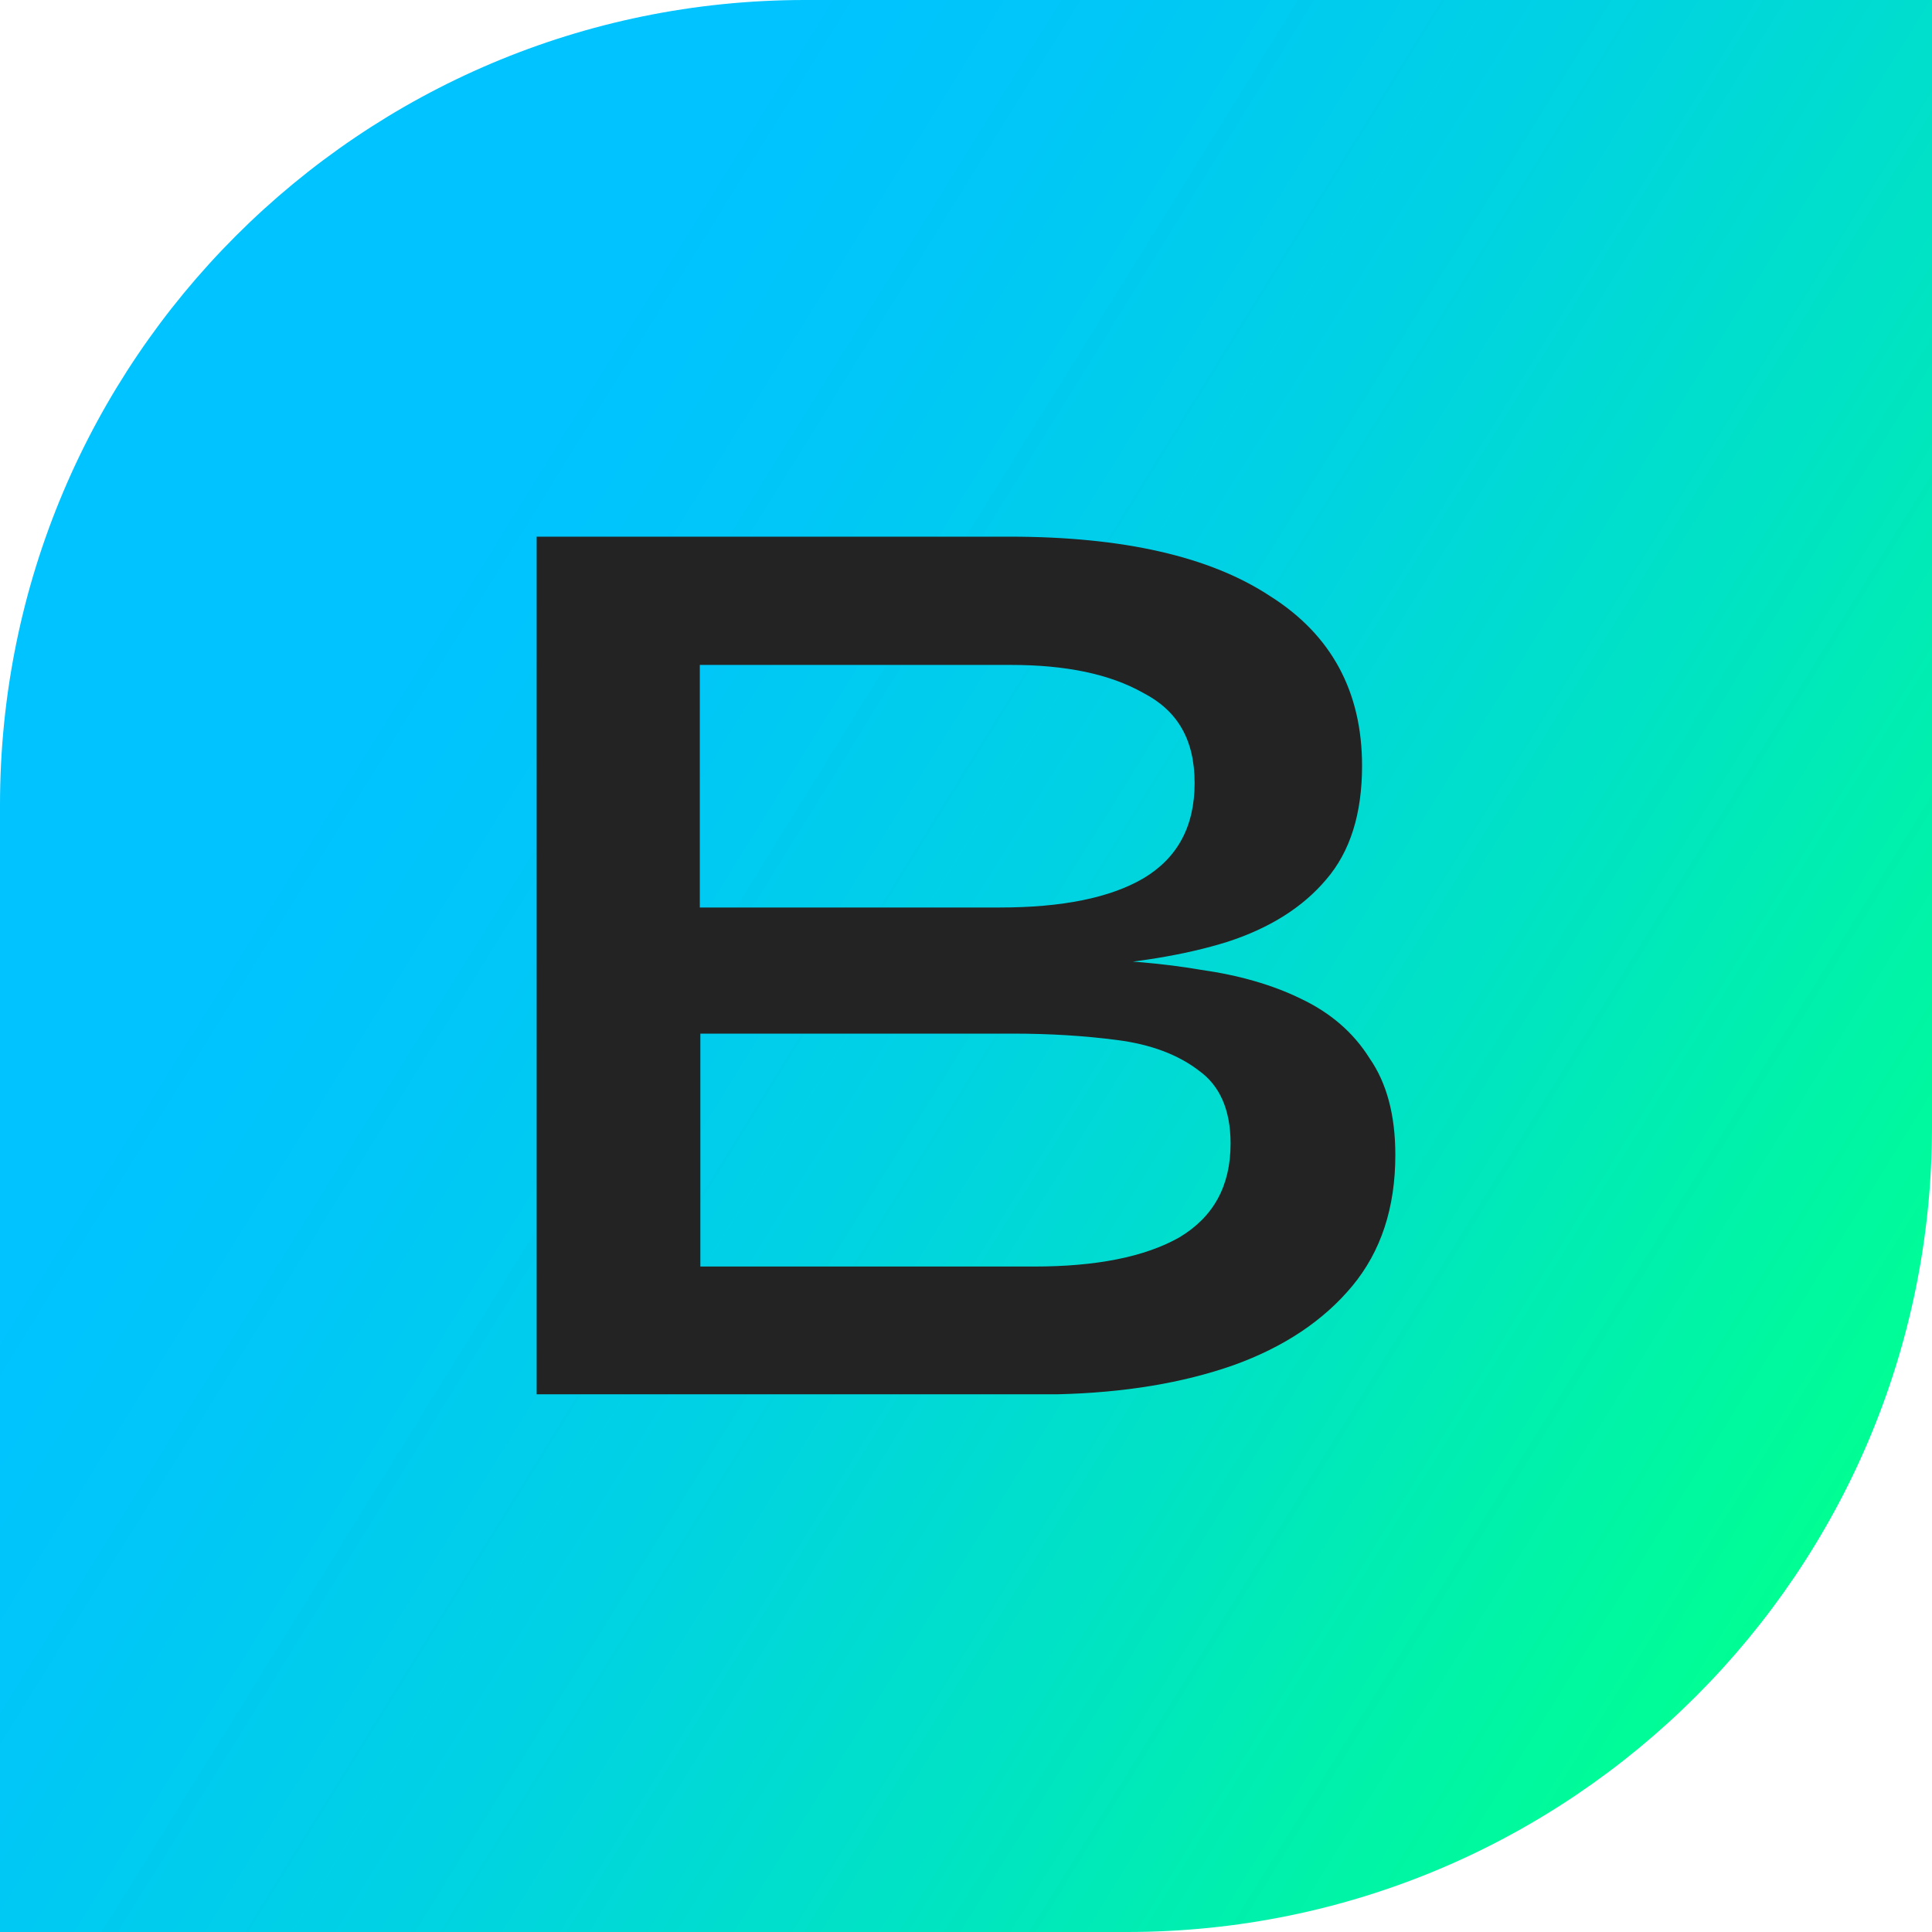
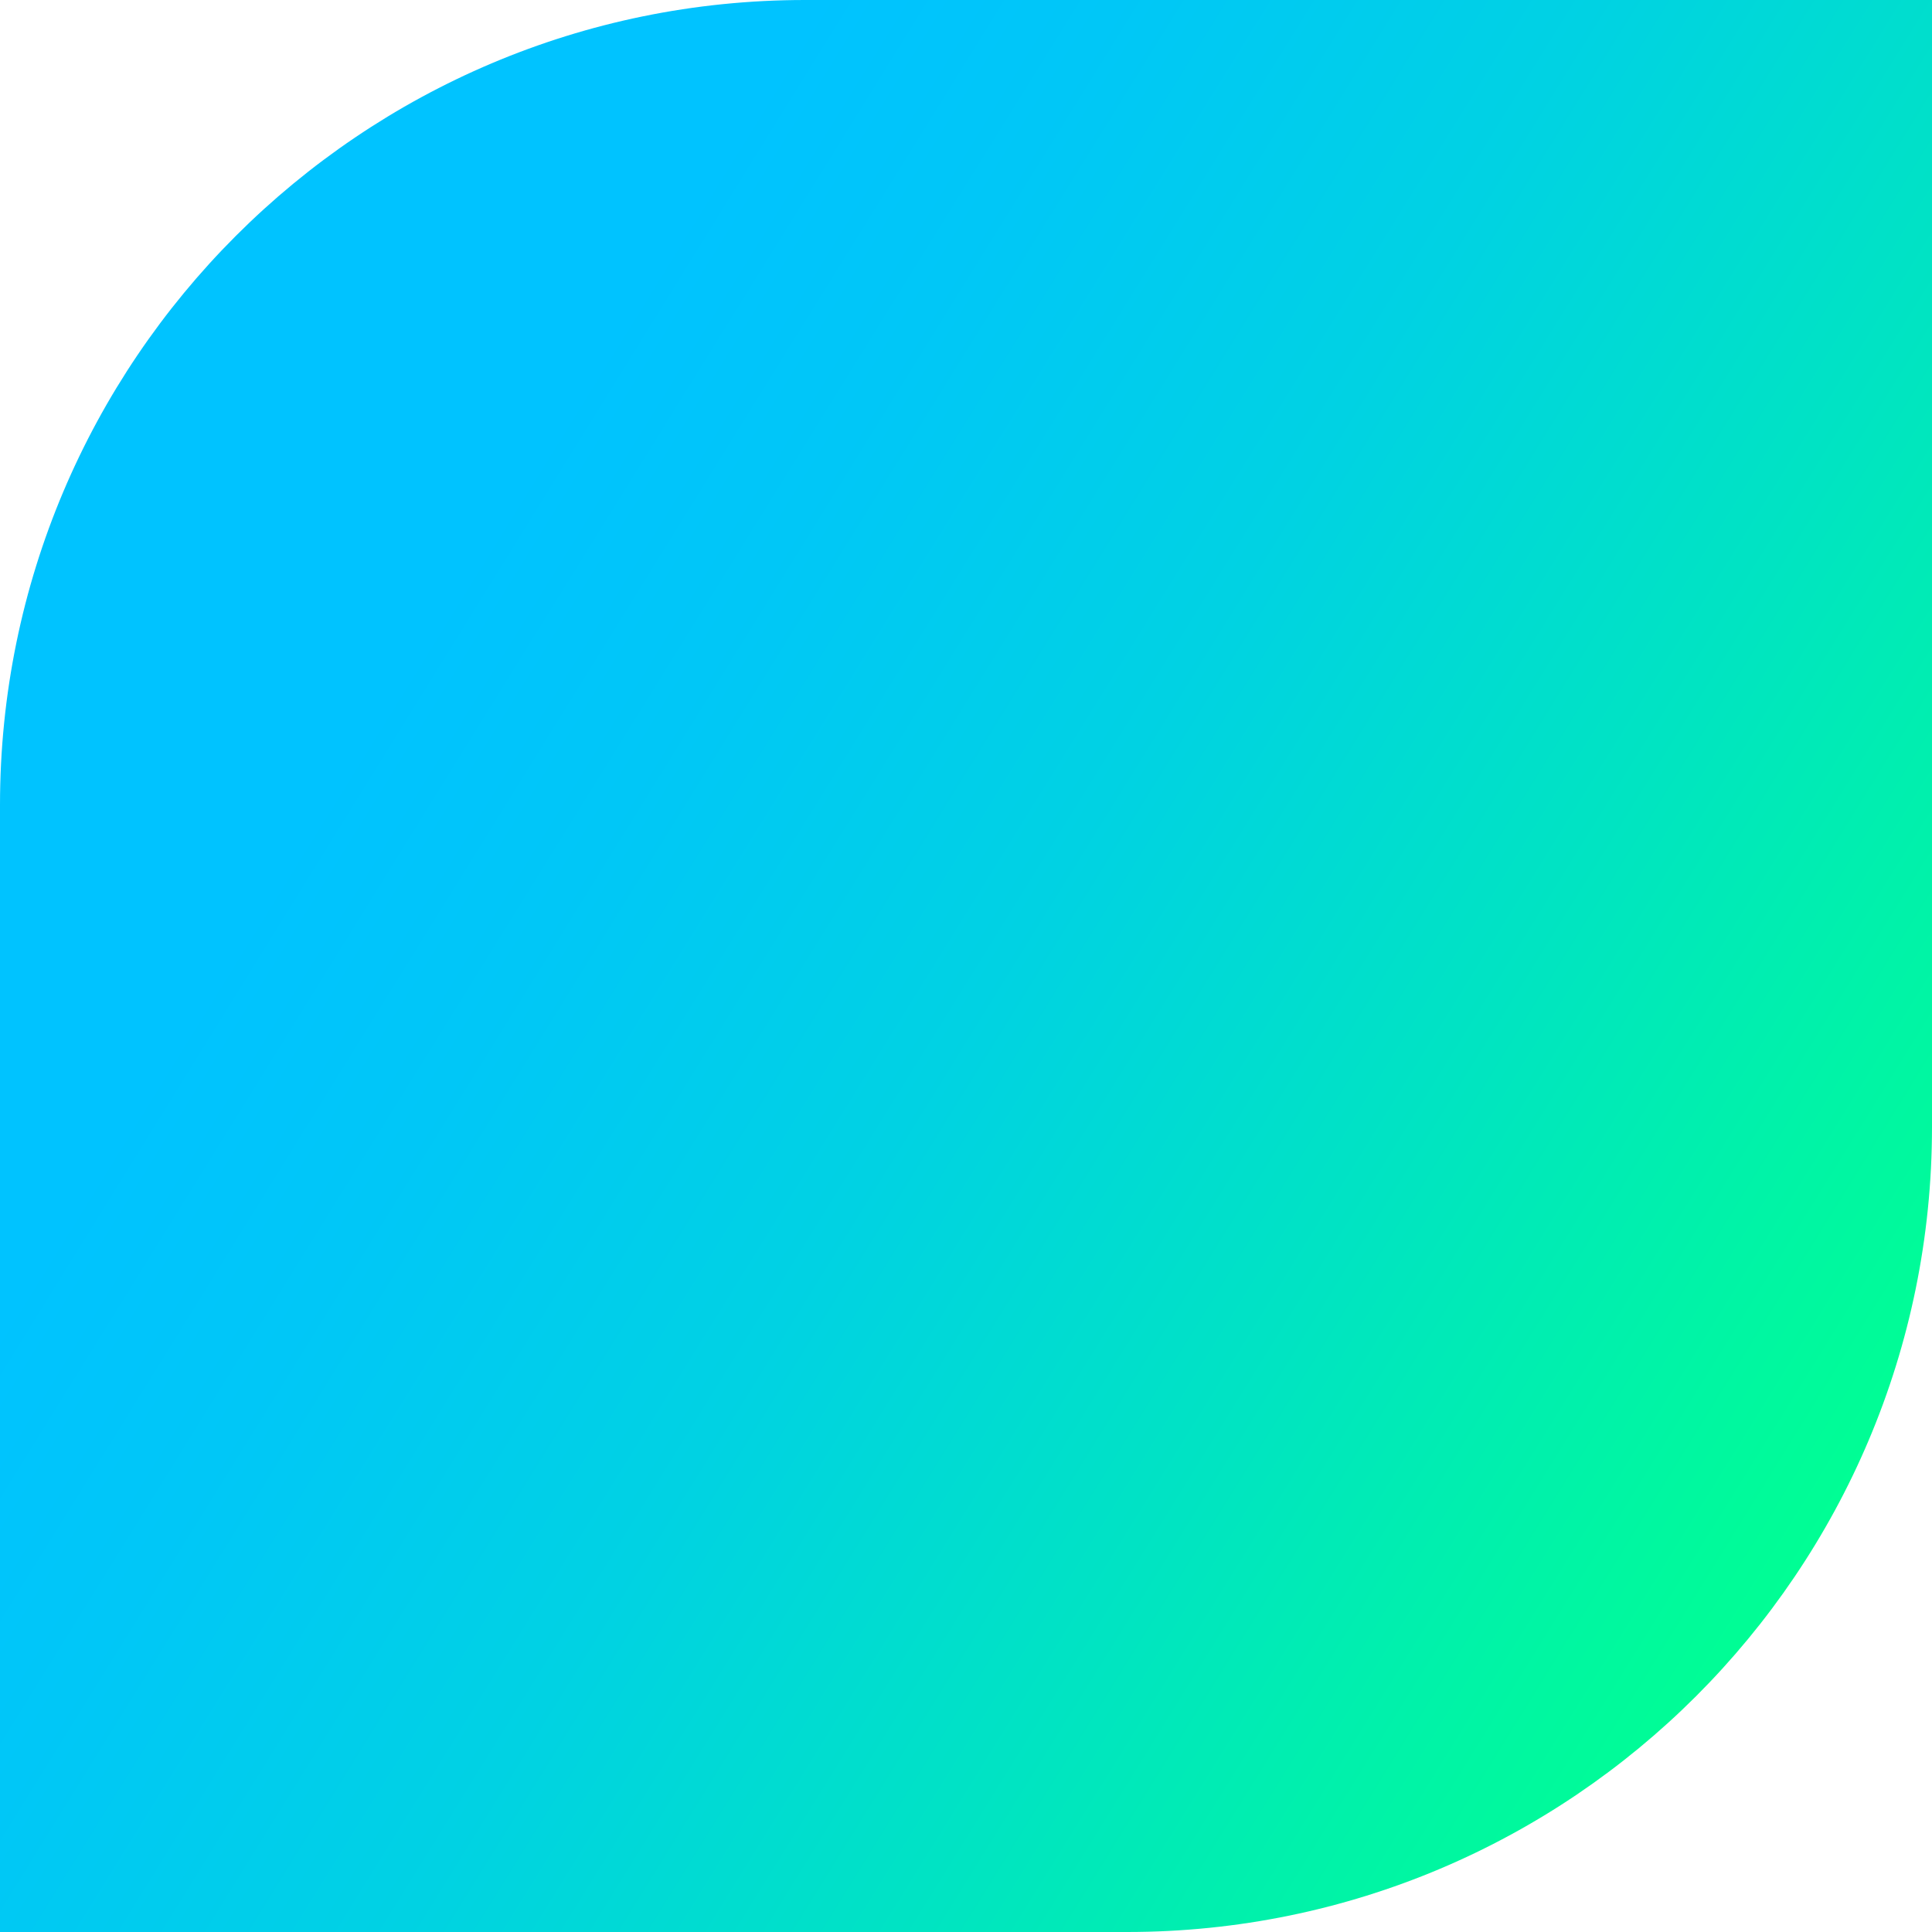
<svg xmlns="http://www.w3.org/2000/svg" data-bbox="0 0 36 36" viewBox="0 0 36 36" data-type="ugc">
  <g>
    <defs>
      <linearGradient gradientUnits="userSpaceOnUse" y2="36.06" x2="47.16" y1="-.24" x1="-11.45" id="208b4ff9-ce7c-4bf1-96f4-34b670515d1e">
        <stop stop-color="#00c3ff" offset=".33" />
        <stop stop-color="#00c7f7" offset=".4" />
        <stop stop-color="#00d2e3" offset=".51" />
        <stop stop-color="#00e4c2" offset=".63" />
        <stop stop-color="#00fe94" offset=".78" />
        <stop stop-color="#00ff93" offset=".78" />
      </linearGradient>
    </defs>
    <path d="M0 15C0 6.72 6.72 0 15 0h21v21c0 8.28-6.72 15-15 15H0z" fill="url(#208b4ff9-ce7c-4bf1-96f4-34b670515d1e)" />
-     <path d="M10 26V10h8.81q3.18 0 4.86 1.11c1.14.72 1.71 1.78 1.71 3.16 0 .89-.22 1.6-.67 2.12-.43.51-1.04.9-1.84 1.16-.8.25-1.75.4-2.83.47l.11-.15c.78.02 1.52.08 2.22.2.71.1 1.34.28 1.87.54.55.26.98.63 1.28 1.11q.48.69.48 1.8c0 .99-.27 1.8-.8 2.44s-1.27 1.14-2.22 1.48c-.94.33-2.03.51-3.26.54H10Zm3.05-2.4h6.22q1.74 0 2.7-.54c.64-.38.96-.96.96-1.75 0-.63-.2-1.08-.59-1.36-.39-.3-.9-.49-1.52-.57q-.915-.12-1.95-.12h-5.82v4.35Zm0-6.69h5.58q1.74 0 2.67-.54c.64-.38.96-.97.96-1.78s-.32-1.35-.96-1.68c-.62-.35-1.44-.52-2.46-.52h-5.8v4.52Z" fill="#232323" />
  </g>
</svg>